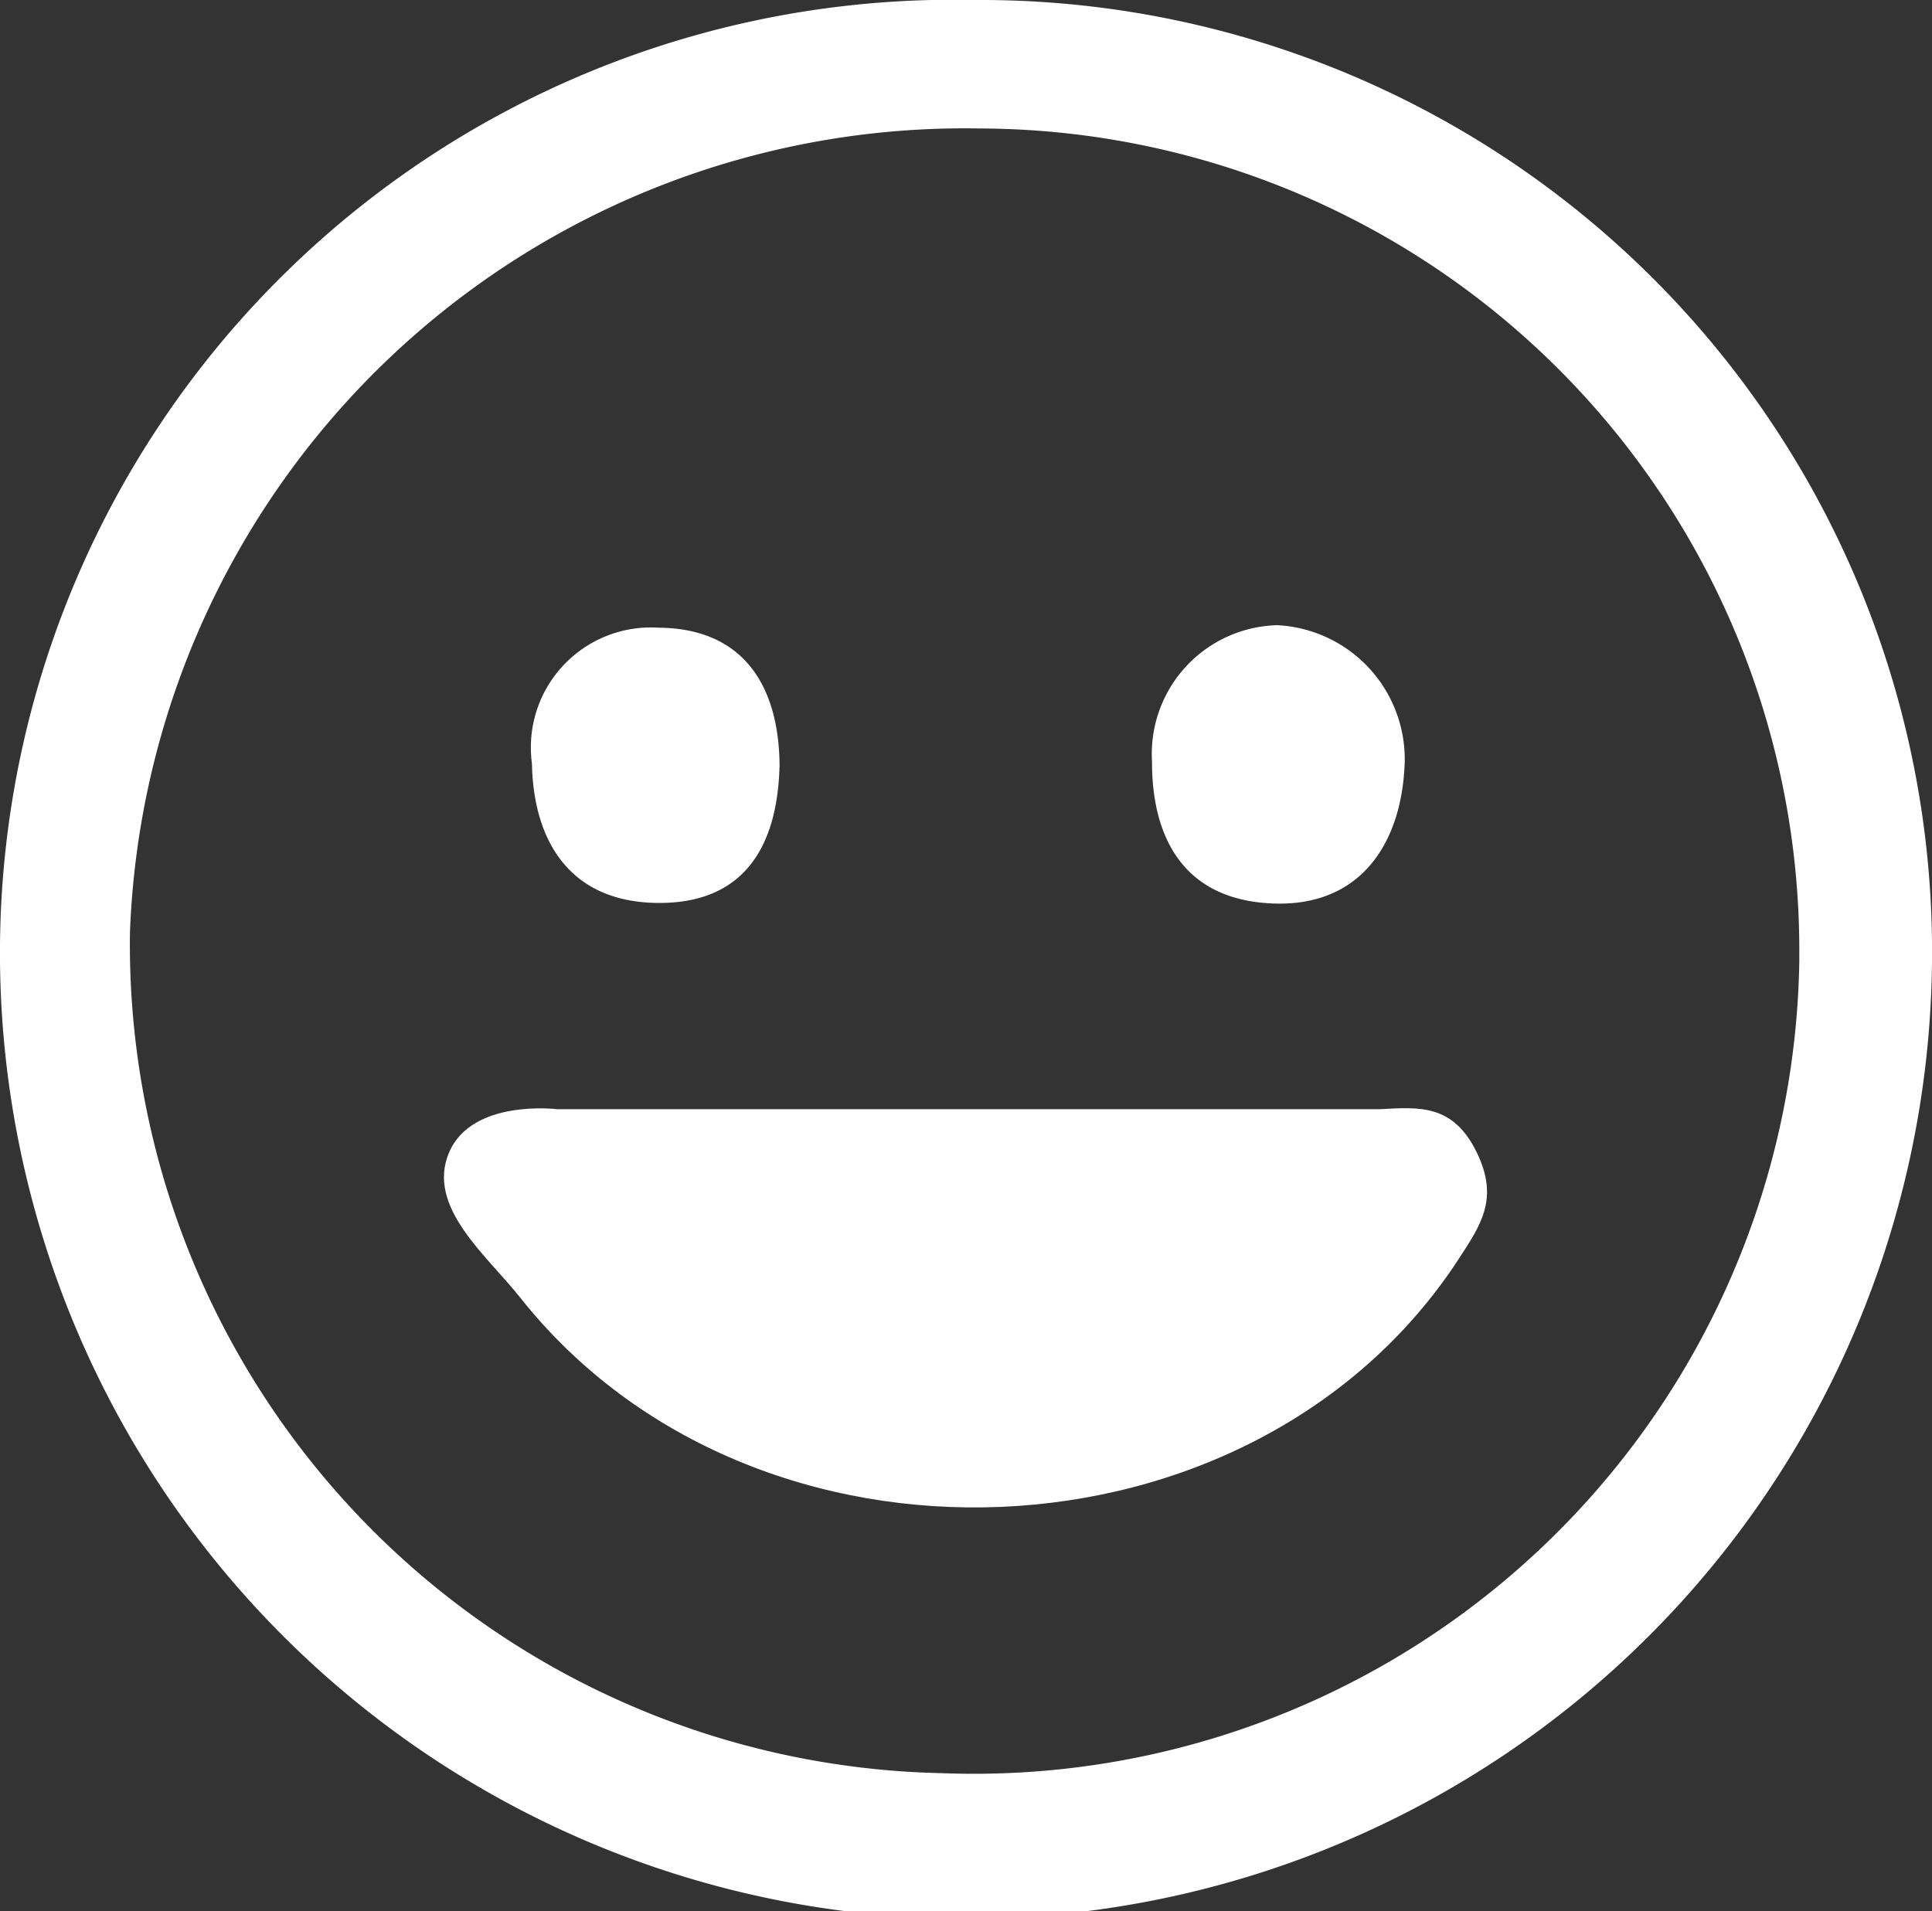
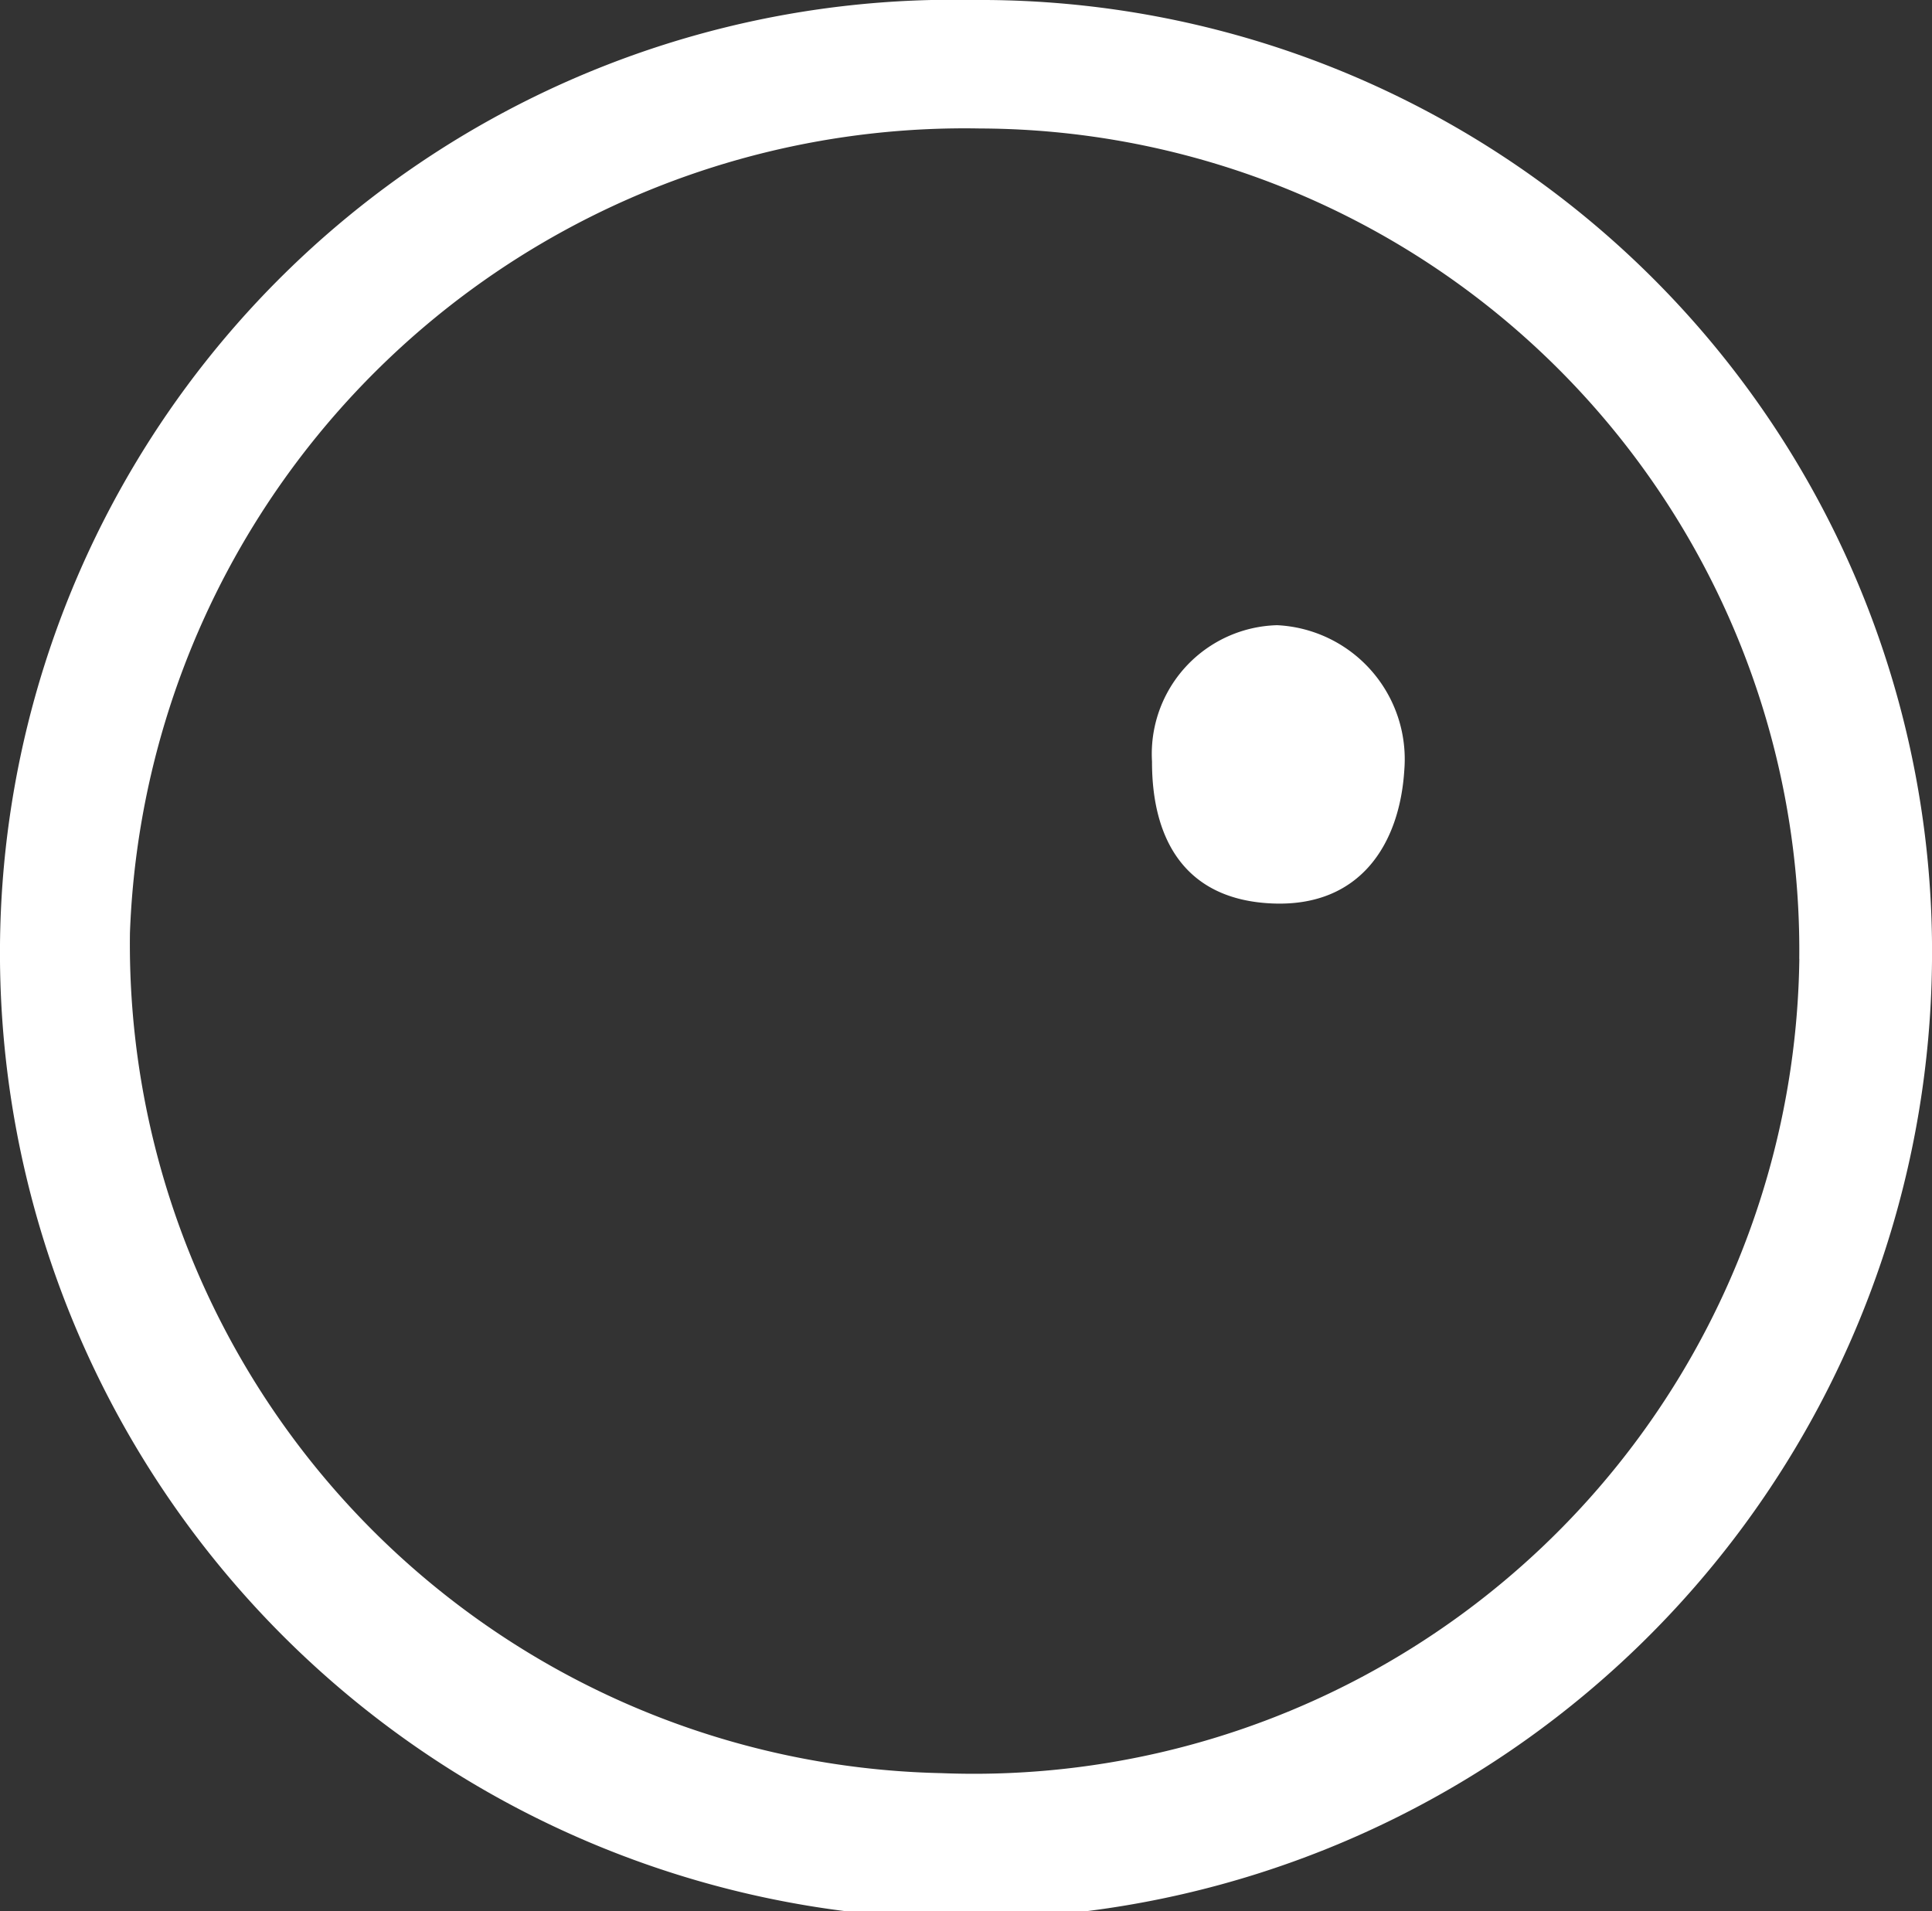
<svg xmlns="http://www.w3.org/2000/svg" width="27.727" height="27.432" viewBox="0 0 27.727 27.432">
  <rect x="0" y="0" width="27.727" height="27.432" fill="#333333" stroke="none" />
  <g id="Raggruppa_806" data-name="Raggruppa 806" transform="translate(0 0)">
    <path id="Tracciato_37" data-name="Tracciato 37" d="M0,13.555A13.681,13.681,0,0,1,13.992,0,13.657,13.657,0,0,1,27.727,13.794,13.864,13.864,0,0,1,0,13.555m25.822.207A11.794,11.794,0,0,0,14.065,1.844a11.988,11.988,0,0,0-12.2,11.543A11.9,11.9,0,0,0,13.512,25.449,11.846,11.846,0,0,0,25.823,13.762" transform="translate(0 0)" fill="#fff" />
-     <path id="Tracciato_38" data-name="Tracciato 38" d="M54.513,102.762c.559-.029,1.056-.086,1.4.625.318.658.059,1.032-.26,1.522-2.93,4.5-10.1,4.809-13.47.557-.482-.608-1.35-1.3-1.023-2.079s1.556-.625,1.556-.625" transform="translate(-34.717 -86.842)" fill="#fff" />
-     <path id="Tracciato_39" data-name="Tracciato 39" d="M52.784,60.081c-.033,1.147-.514,1.972-1.771,1.95s-1.761-.91-1.782-2a1.723,1.723,0,0,1,1.818-1.95c1.222.009,1.734.841,1.736,2" transform="translate(-41.597 -49.072)" fill="#fff" />
    <path id="Tracciato_40" data-name="Tracciato 40" d="M108.4,57.869a1.926,1.926,0,0,1,1.826,2.077c-.065,1.055-.626,1.969-1.892,1.917-1.247-.051-1.731-.908-1.729-2.037a1.848,1.848,0,0,1,1.8-1.957" transform="translate(-90.072 -48.896)" fill="#fff" />
  </g>
</svg>